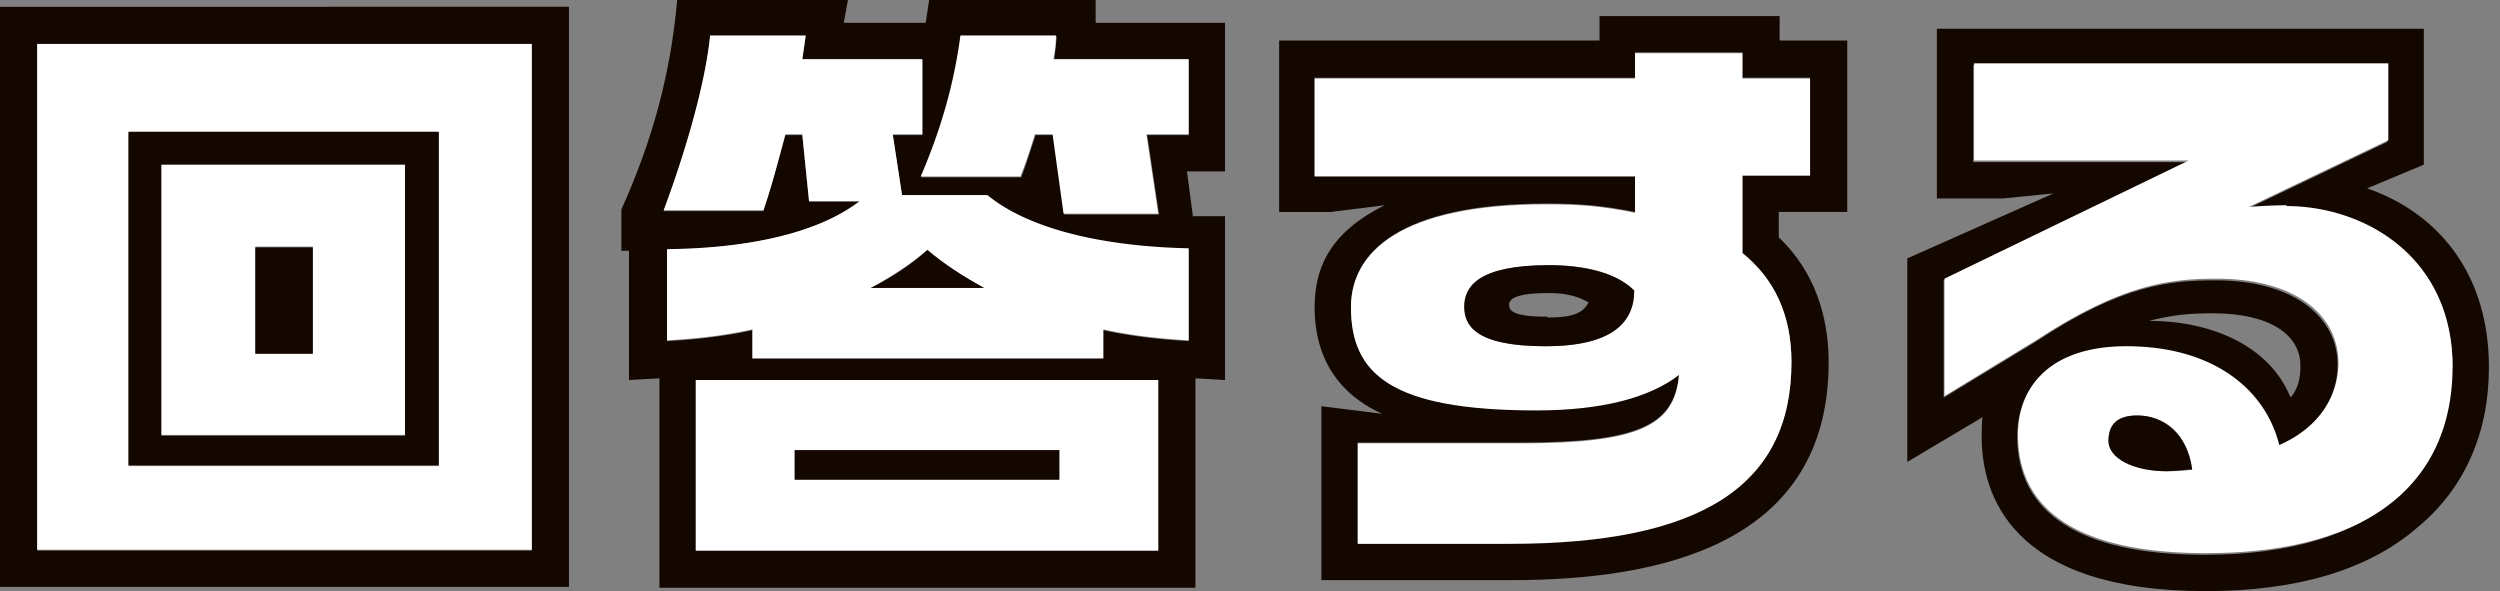
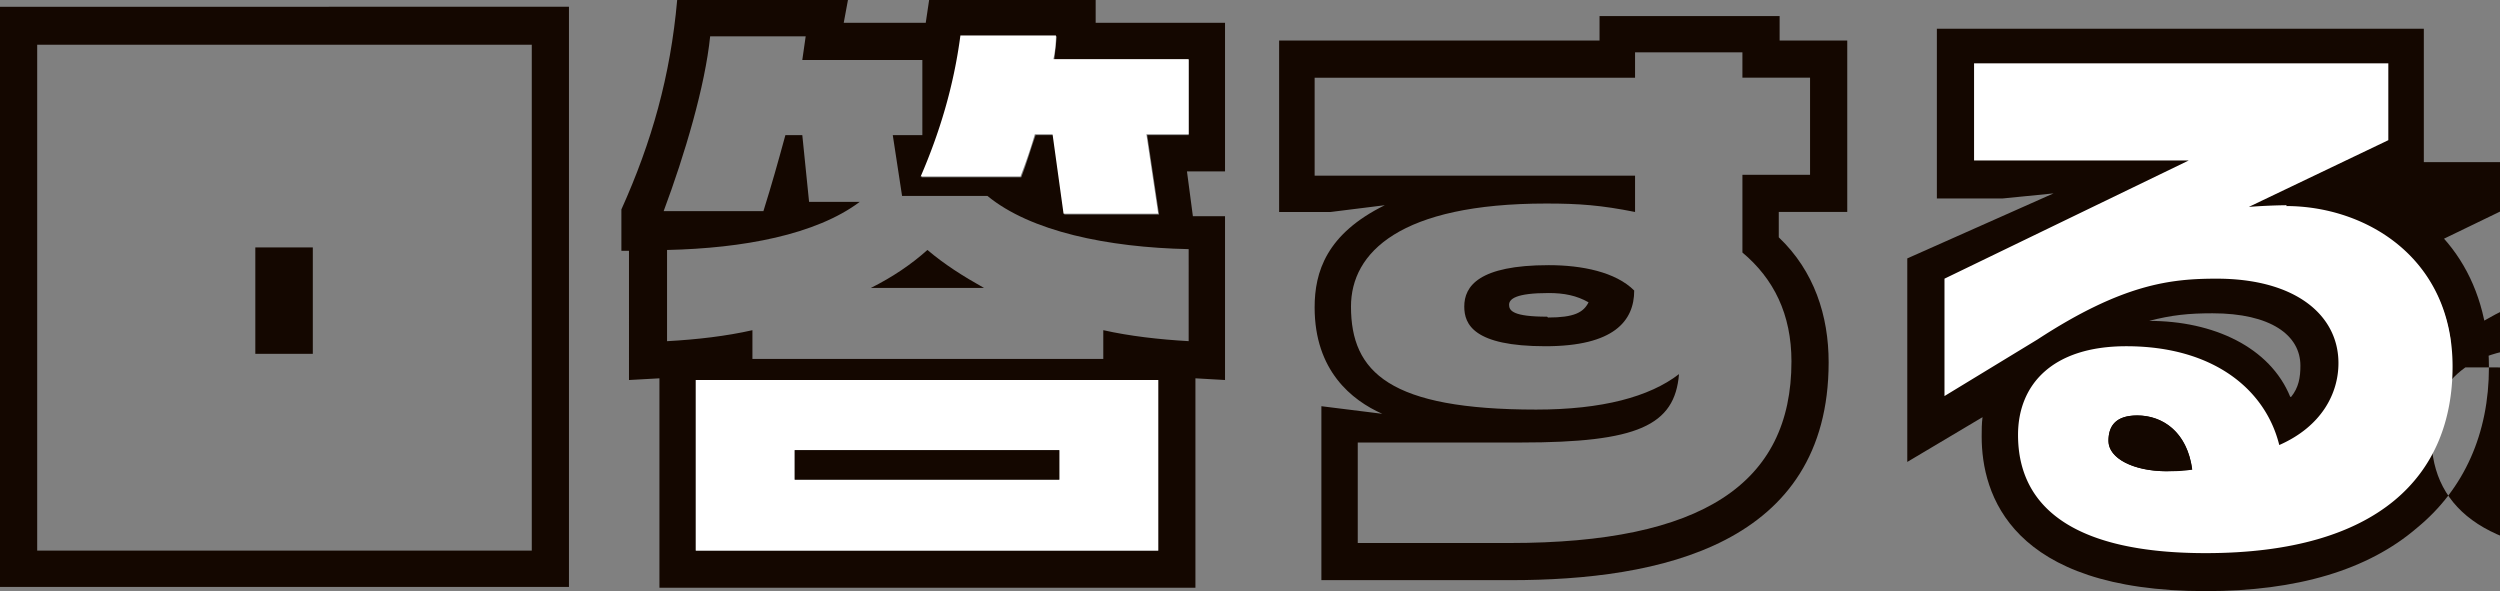
<svg xmlns="http://www.w3.org/2000/svg" fill="none" viewBox="0 0 203 48">
  <rect x="0" y="0" width="203" height="48" fill="#808080" stroke="none" />
-   <path fill="#140700" d="M202.101 29.829c0 5.348-1.991 9.874-5.835 13.028-3.981 3.429-9.748 5.143-17.162 5.143-15.858 0-18.192-7.886-18.192-12.549 0-.548 0-1.028.069-1.577l-6.11 3.635V20.983l11.876-5.28-4.119.411h-5.354V2.331h39.541v11.04l-4.599 1.92c6.041 2.126 9.885 7.2 9.885 14.537m-2.952 0c0-8.846-7.139-13.029-13.523-13.029-.756 0-2.334 0-3.09.137l11.327-5.417V5.28h-33.637v7.886h17.436l-19.839 9.6v9.531l7.551-4.594c6.934-4.594 10.847-4.937 14.554-4.937 6.384 0 9.885 3.017 9.885 6.857 0 2.468-1.373 5.143-4.805 6.651-1.03-4.457-5.286-8.023-12.426-8.023-6.041 0-8.787 3.155-8.787 7.2 0 6.103 4.943 9.6 15.24 9.6 14.073 0 20.046-6.651 20.046-15.154zm-13.111 2.4c.617-.755.755-1.578.755-2.538 0-2.468-2.403-4.251-7.14-4.251-1.922 0-3.295.137-5.148.617 5.217 0 9.816 2.126 11.464 6.172z" />
+   <path fill="#140700" d="M202.101 29.829c0 5.348-1.991 9.874-5.835 13.028-3.981 3.429-9.748 5.143-17.162 5.143-15.858 0-18.192-7.886-18.192-12.549 0-.548 0-1.028.069-1.577l-6.11 3.635V20.983l11.876-5.28-4.119.411h-5.354V2.331h39.541v11.04l-4.599 1.92c6.041 2.126 9.885 7.2 9.885 14.537m-2.952 0c0-8.846-7.139-13.029-13.523-13.029-.756 0-2.334 0-3.09.137l11.327-5.417V5.28v7.886h17.436l-19.839 9.6v9.531l7.551-4.594c6.934-4.594 10.847-4.937 14.554-4.937 6.384 0 9.885 3.017 9.885 6.857 0 2.468-1.373 5.143-4.805 6.651-1.03-4.457-5.286-8.023-12.426-8.023-6.041 0-8.787 3.155-8.787 7.2 0 6.103 4.943 9.6 15.24 9.6 14.073 0 20.046-6.651 20.046-15.154zm-13.111 2.4c.617-.755.755-1.578.755-2.538 0-2.468-2.403-4.251-7.14-4.251-1.922 0-3.295.137-5.148.617 5.217 0 9.816 2.126 11.464 6.172z" />
  <path fill="#fff" d="M185.626 16.731c6.453 0 13.523 4.183 13.523 13.029s-5.972 15.154-20.045 15.154c-10.366 0-15.24-3.497-15.24-9.6 0-4.046 2.746-7.2 8.787-7.2 7.139 0 11.327 3.566 12.425 8.023 3.433-1.509 4.806-4.183 4.806-6.651 0-3.909-3.501-6.858-9.886-6.858-3.707 0-7.62.412-14.553 4.938l-7.551 4.594v-9.532l19.839-9.6h-17.437V5.143h33.638v6.24L182.605 16.8a47 47 0 0 1 3.089-.137zm-7.62 21.395c-.412-3.086-2.403-4.389-4.463-4.389-1.784 0-2.334.892-2.334 2.057 0 1.44 2.06 2.469 4.737 2.469.618 0 1.373 0 2.06-.137" />
  <path fill="#140700" d="M173.543 33.737c2.059 0 4.05 1.372 4.462 4.389-.686 0-1.441.137-2.059.137-2.678 0-4.737-1.029-4.737-2.469 0-1.165.549-2.057 2.334-2.057M149.997 3.291v13.92h-5.561v2.058c2.883 2.742 4.05 6.377 4.05 10.148 0 14.88-13.798 17.691-25.812 17.691h-15.377V32.984l4.943.617c-2.471-1.097-5.492-3.497-5.492-8.64 0-2.88.961-5.966 5.698-8.297l-4.394.548h-4.187V3.291h26.018V1.303h14.622V3.29h5.56zm-3.021 10.972V6.309h-5.492V4.25h-8.718v2.06h-26.018v7.954h26.018v2.948c-2.746-.548-4.531-.685-7.208-.685-11.877 0-15.858 3.977-15.858 8.365 0 5.349 3.158 8.366 15.034 8.366 5.354 0 9.199-1.029 11.601-2.88-.343 4.183-3.363 5.554-12.837 5.554h-13.249v8.16h12.357c15.583 0 22.86-4.8 22.86-14.742 0-3.84-1.442-6.72-3.982-8.846v-6.309h5.492z" />
-   <path fill="#fff" d="M146.976 6.309v7.954h-5.492v6.308c2.609 2.058 3.982 5.006 3.982 8.846 0 9.943-7.208 14.743-22.86 14.743h-12.357V36h13.249c9.474 0 12.494-1.371 12.838-5.554-2.403 1.851-6.247 2.88-11.602 2.88-11.876 0-15.034-3.017-15.034-8.366 0-4.457 3.982-8.366 15.858-8.366 2.677 0 4.462.137 7.208.686v-2.95h-26.018V6.377h26.018V4.32h8.718v2.057h5.492zm-21.487 21.805c5.561 0 7.208-1.988 7.208-4.526-1.579-1.577-4.256-2.057-6.933-2.057-5.698 0-6.865 1.783-6.865 3.36 0 1.372.686 3.223 6.59 3.223" />
  <path fill="#140700" d="M132.698 23.589c0 2.468-1.648 4.525-7.208 4.525-5.835 0-6.591-1.783-6.591-3.223 0-1.645 1.167-3.36 6.865-3.36 2.678 0 5.424.549 6.934 2.058m-7.002 2.194c2.128 0 2.883-.412 3.295-1.234-.961-.549-1.991-.755-3.227-.755-2.677 0-3.226.48-3.226.96s.343.96 3.089.96zm-26.224-8.229v13.303l-2.403-.137v17.006H53.546V30.72l-2.472.137V20.366h-.617v-3.36C52.927 11.52 54.438 6.17 54.987 0h13.867l-.343 1.851h6.659L75.445 0h13.523v1.851h10.504V13.92h-3.09l.48 3.634zm-2.952 10.08V20.23c-6.59-.138-12.838-1.44-16.339-4.32h-6.933l-.755-4.938h2.402V4.87h-9.748l.275-1.92h-7.757c-.412 4.045-2.06 9.6-3.776 14.194h8.1c.687-2.194 1.168-3.909 1.785-6.172h1.373l.55 5.418h4.118c-3.57 2.674-9.473 3.77-15.651 3.908v7.406c2.47-.137 4.805-.412 6.933-.892v2.332h28.49V26.81c2.127.48 4.53.755 6.933.892zm0-16.663V4.87H85.605c.068-.618.137-1.166.206-1.92h-7.758c-.549 4.114-1.716 7.885-3.226 11.45h8.1c.48-1.233.755-2.262 1.167-3.428h1.442l.892 6.446h7.689l-.961-6.446h3.432zM94.048 44.71V30.857h-37.55V44.71z" />
-   <path fill="#fff" d="M96.52 20.229v7.405c-2.403-.137-4.806-.411-6.934-.891v2.331h-28.49v-2.331c-2.127.48-4.461.754-6.933.891V20.23c6.247-.069 12.082-1.166 15.652-3.91h-4.119l-.549-5.416h-1.373c-.618 2.263-1.03 3.977-1.785 6.171h-8.1c1.716-4.594 3.363-10.148 3.775-14.194h7.758l-.275 1.92h9.748v6.103h-2.403l.755 4.937h6.934c3.501 2.88 9.748 4.183 16.338 4.32zm-25.812 3.154h9.198a24.5 24.5 0 0 1-4.599-3.086c-1.373 1.166-2.883 2.126-4.6 3.086" />
  <path fill="#fff" d="M96.52 4.8v6.103h-3.432l.96 6.446H86.36l-.892-6.446h-1.442a41 41 0 0 1-1.167 3.428h-8.1c1.51-3.497 2.677-7.268 3.226-11.451h7.757a8.7 8.7 0 0 1-.206 1.92zm-2.472 26.057V44.71h-37.55V30.857zm-8.032 8.092v-2.4H64.53v2.4z" />
  <path fill="#140700" d="M86.016 36.549H64.53v2.4h21.487zm-6.109-13.166h-9.199c1.785-.892 3.295-1.92 4.6-3.086 1.372 1.166 2.883 2.126 4.599 3.086M46.2.549v47.108H0V.55zm-3.02 44.16V3.633H3.02V44.71z" />
-   <path fill="#fff" d="M43.18 3.566V44.64H3.02V3.566zM35.629 37.85V10.766H10.435V37.85z" />
-   <path fill="#140700" d="M35.628 10.697v27.086H10.434V10.697zm-2.746 24.686V13.44h-19.77v21.943z" />
-   <path fill="#fff" d="M32.883 13.371v21.943H13.112V13.371zM25.4 28.663v-8.64h-4.668v8.64z" />
  <path fill="#140700" d="M25.4 20.091h-4.668v8.64H25.4z" />
</svg>